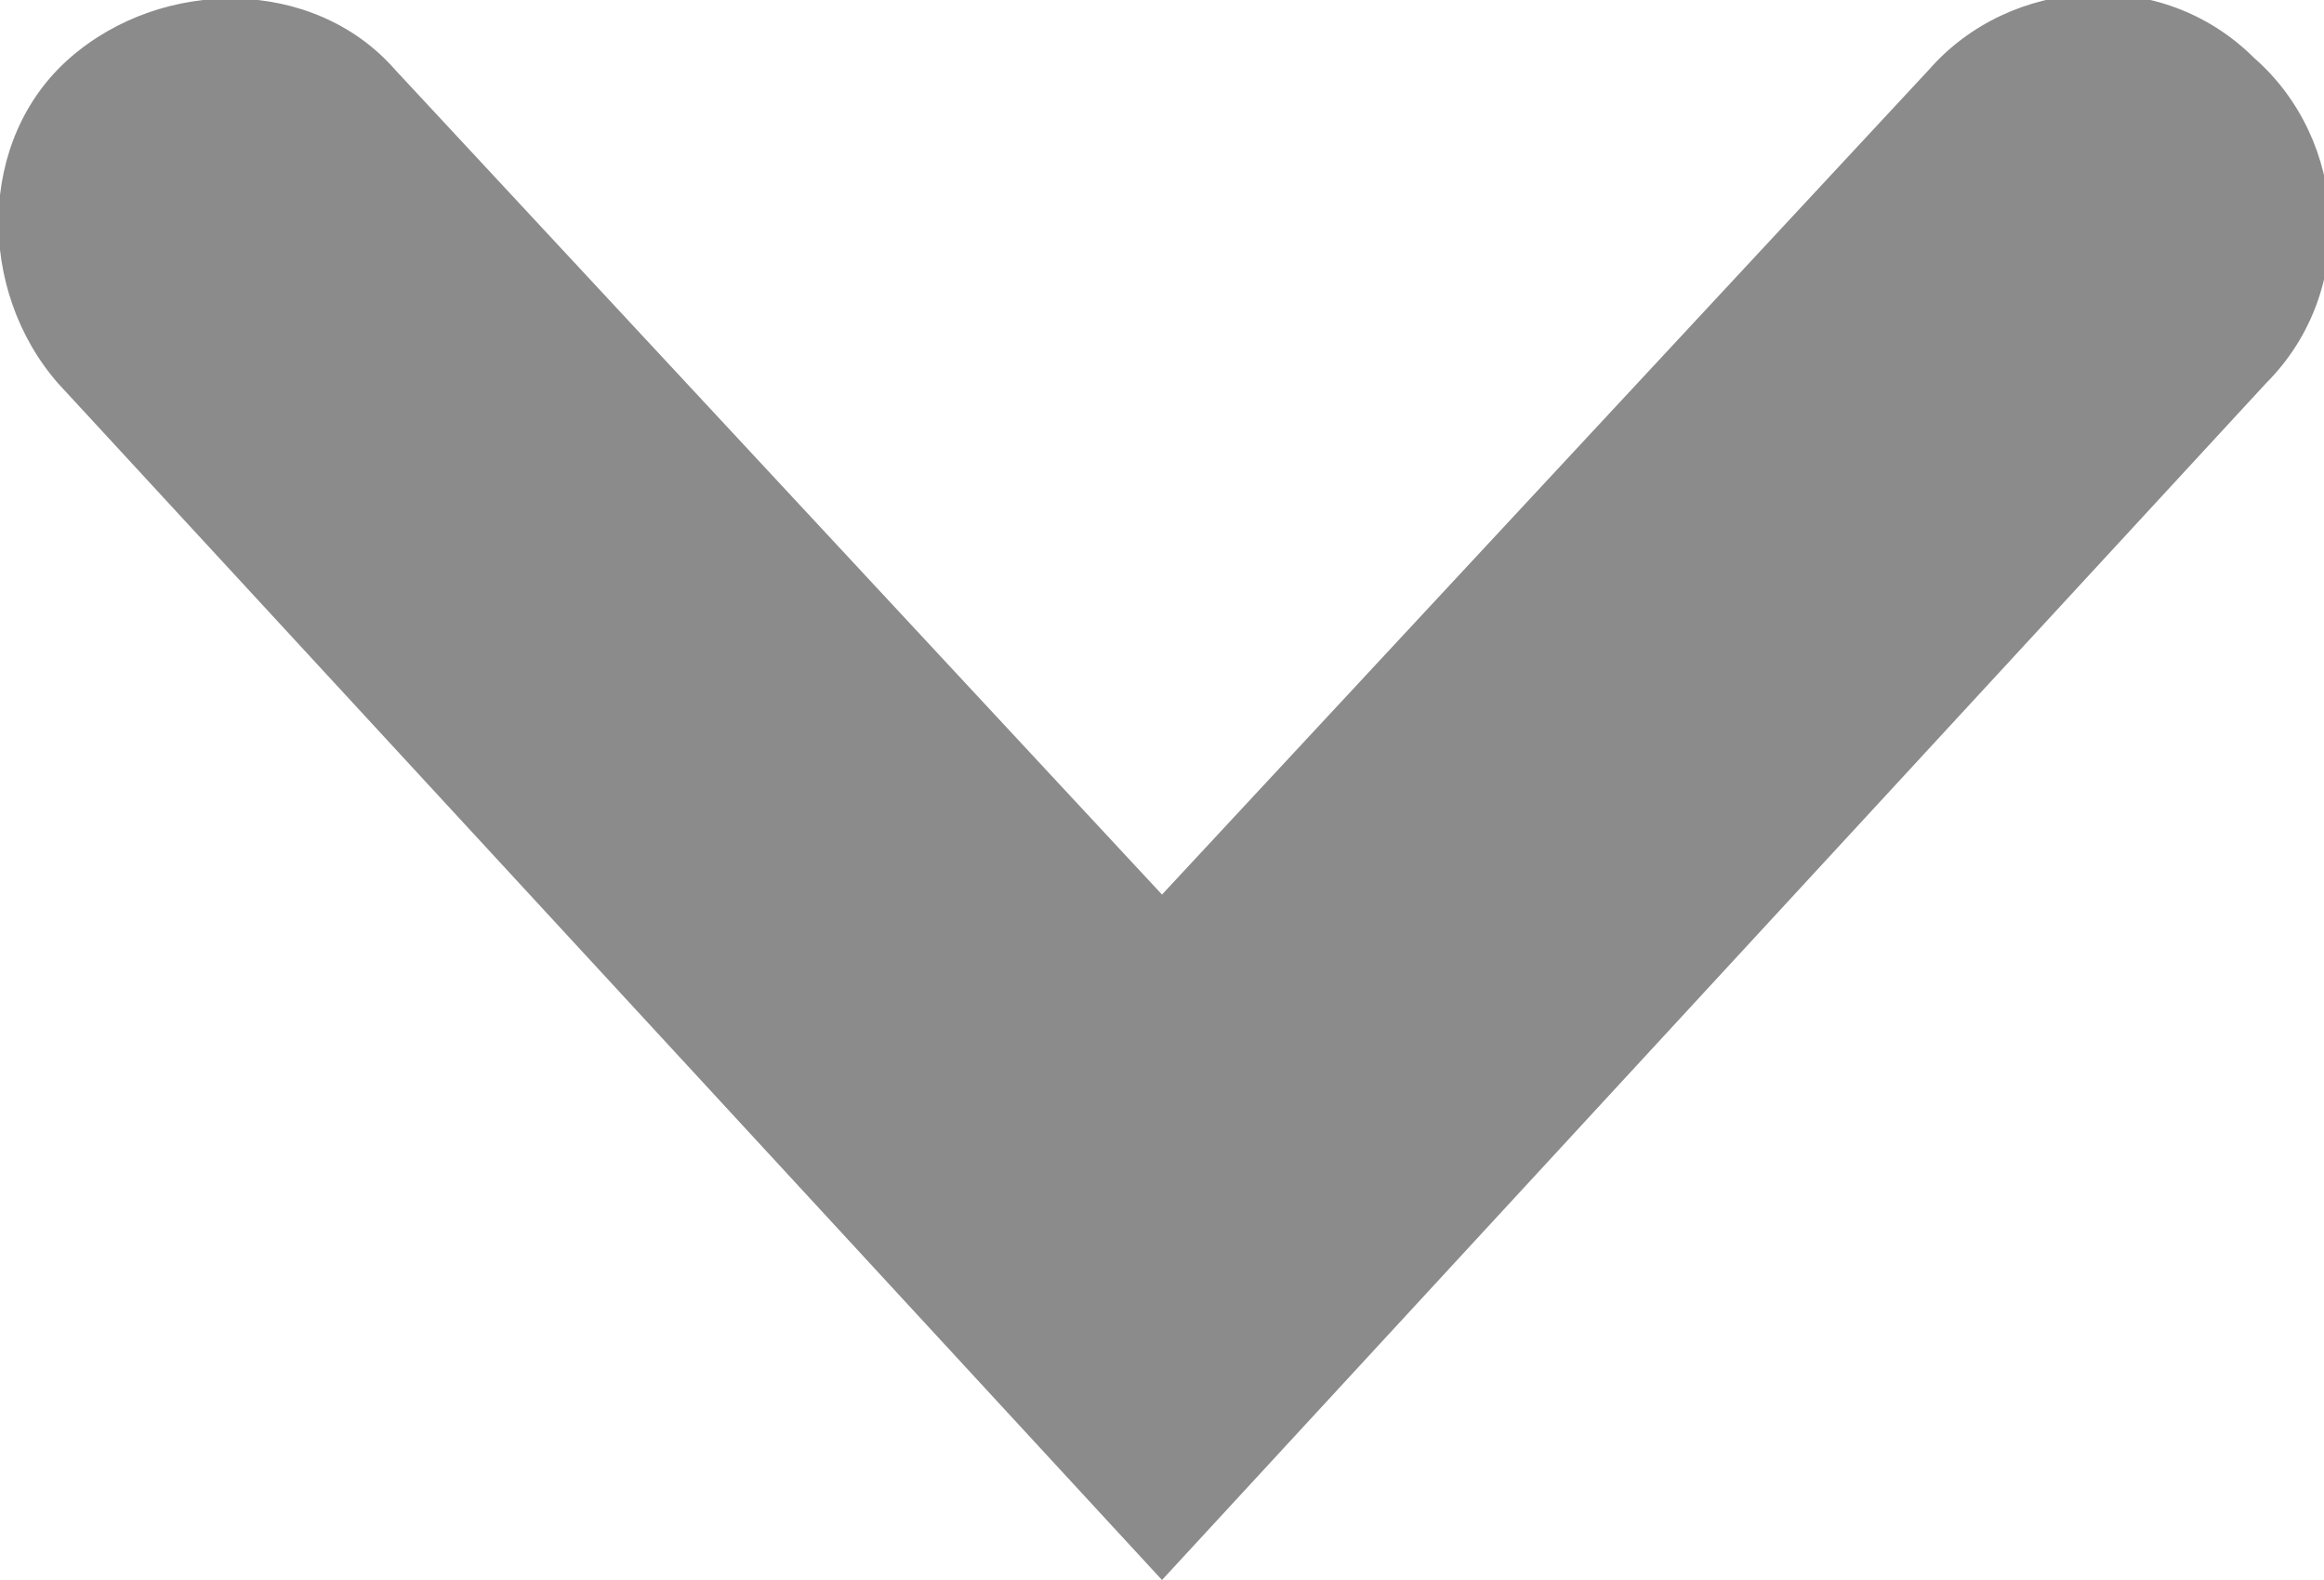
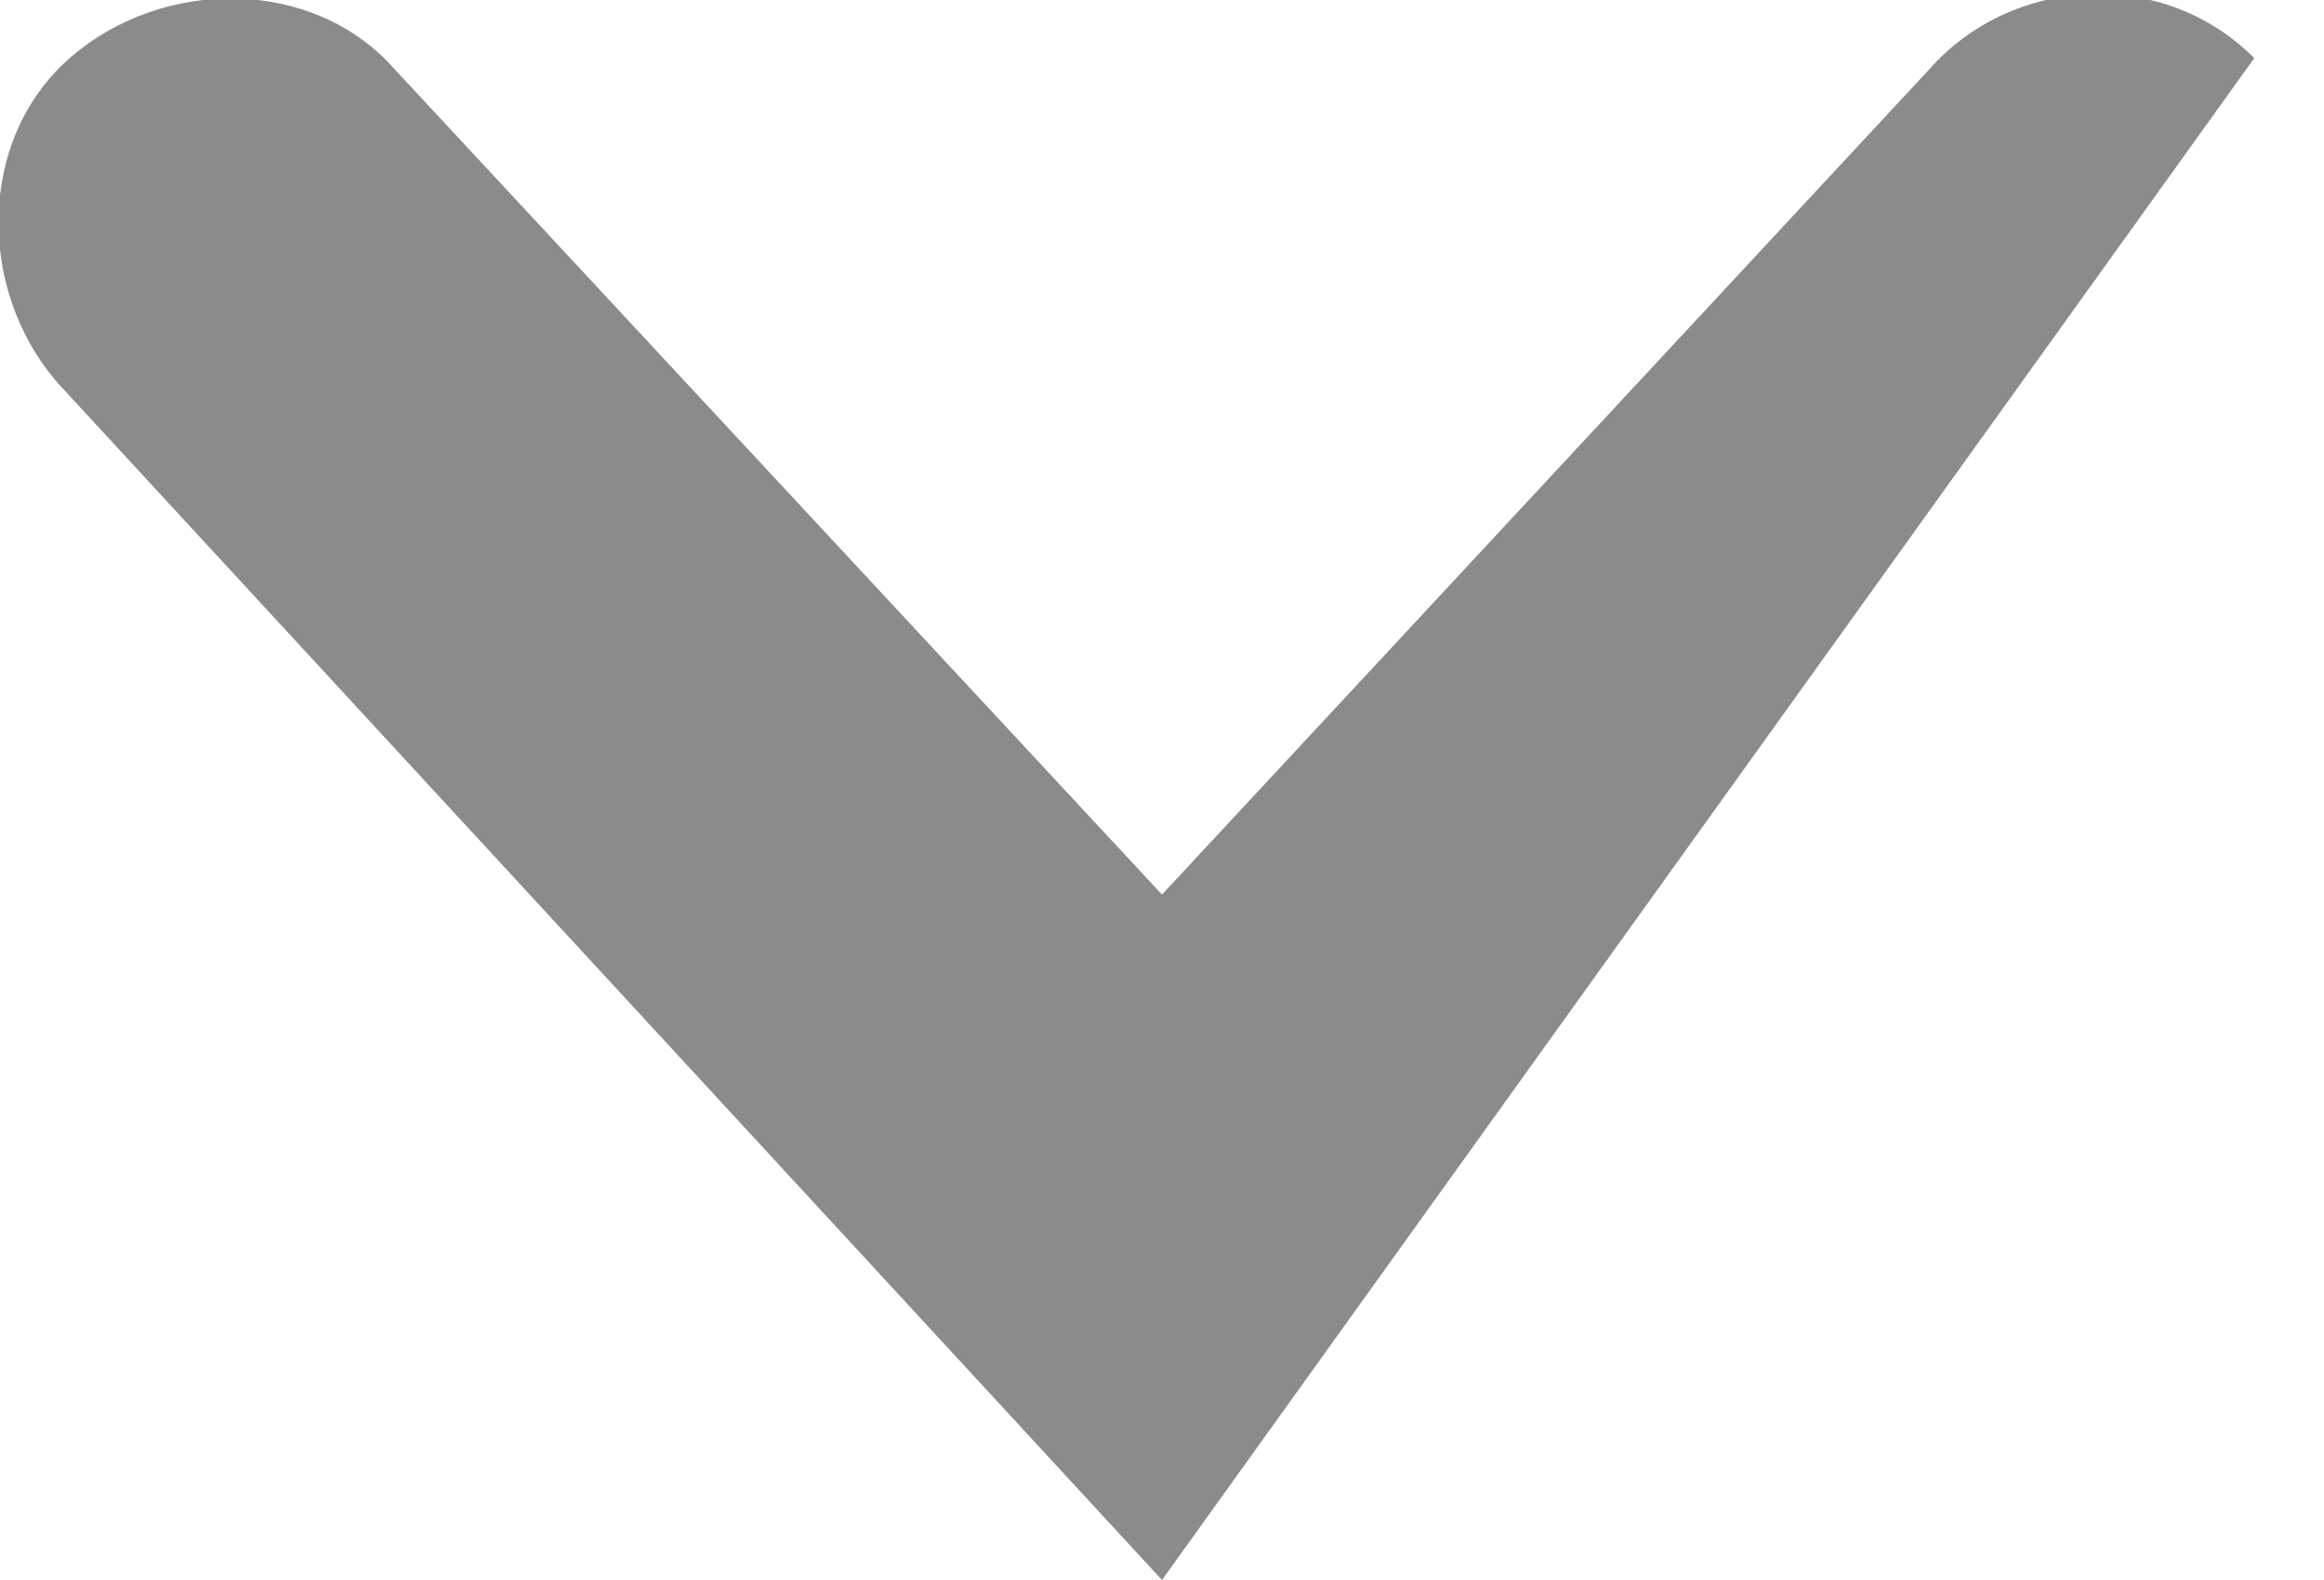
<svg xmlns="http://www.w3.org/2000/svg" version="1.1" id="Слой_1" x="0px" y="0px" width="20px" height="13.6px" viewBox="0 0 20 13.6" style="enable-background:new 0 0 20 13.6" xml:space="preserve">
  <style type="text/css">.st0{fill:#8B8B8B;}</style>
-   <path class="st0" d="M10,13.6L0.5,3.3c-0.7-0.8-0.7-2.1,0.1-2.8s2.1-0.7,2.8,0.1L10,7.7l6.6-7.1c0.7-0.8,2-0.9,2.8-0.1  c0.8,0.7,0.9,2,0.1,2.8L10,13.6z" />
+   <path class="st0" d="M10,13.6L0.5,3.3c-0.7-0.8-0.7-2.1,0.1-2.8s2.1-0.7,2.8,0.1L10,7.7l6.6-7.1c0.7-0.8,2-0.9,2.8-0.1  L10,13.6z" />
</svg>